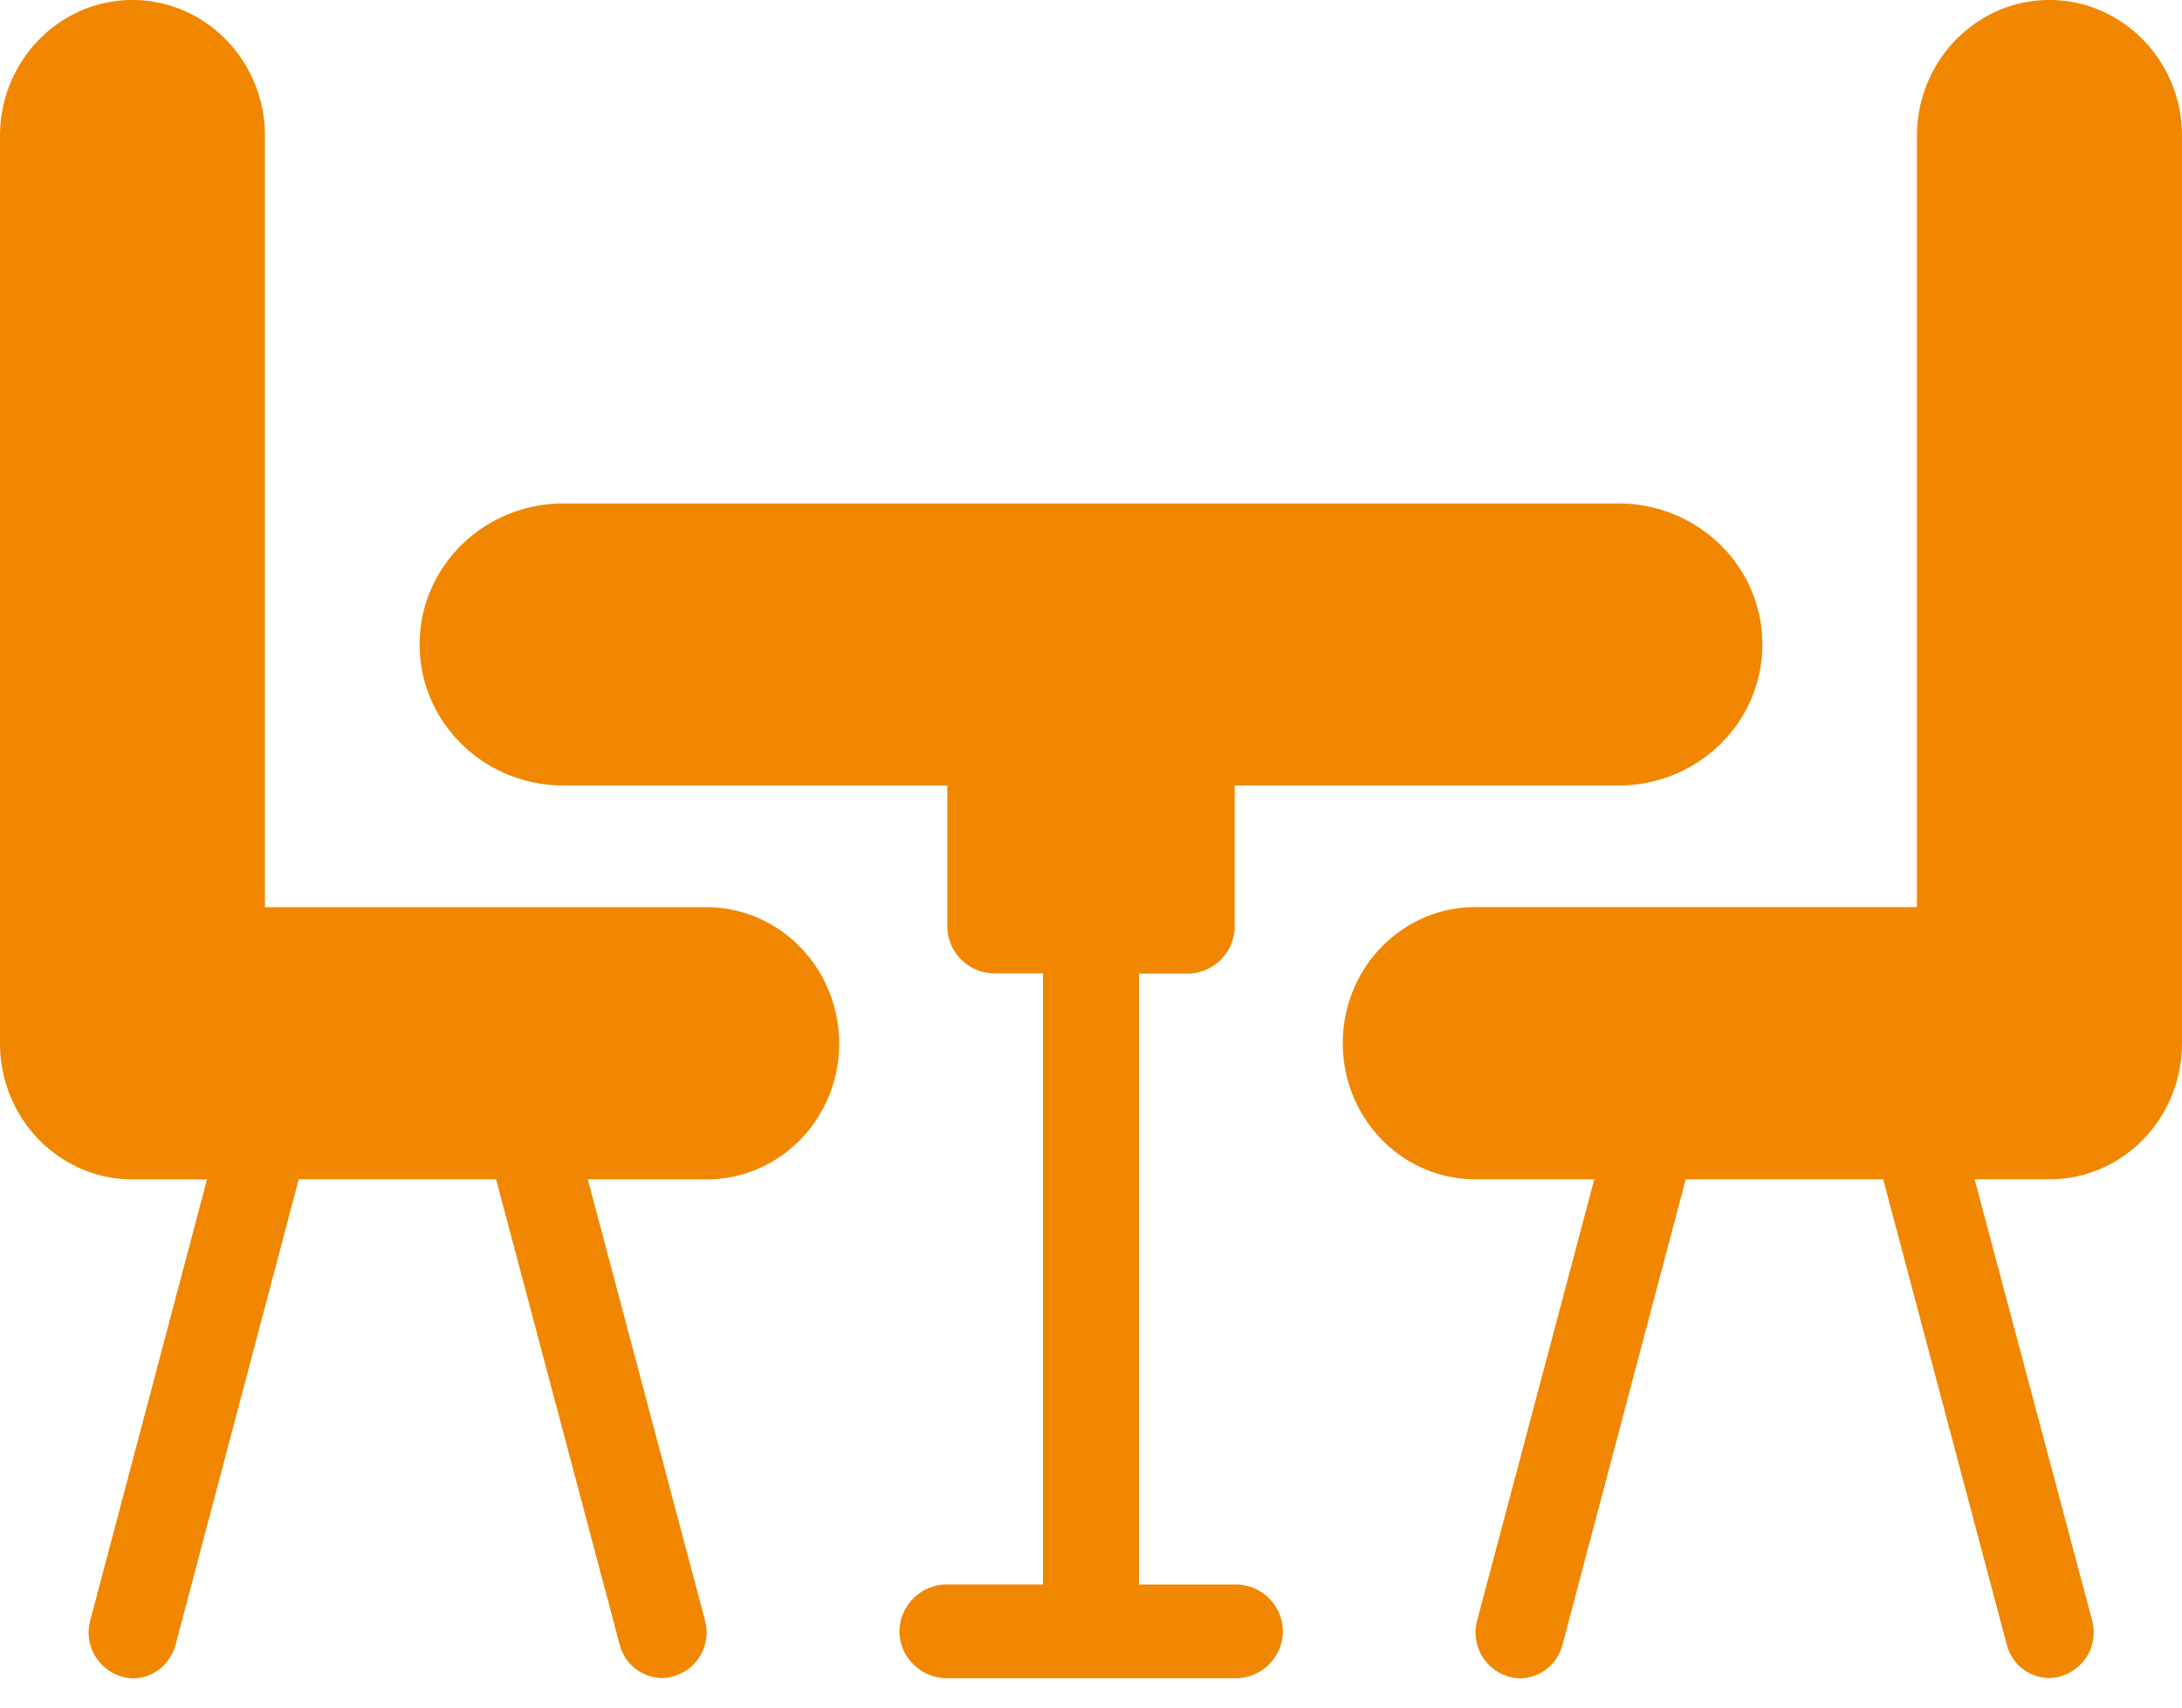
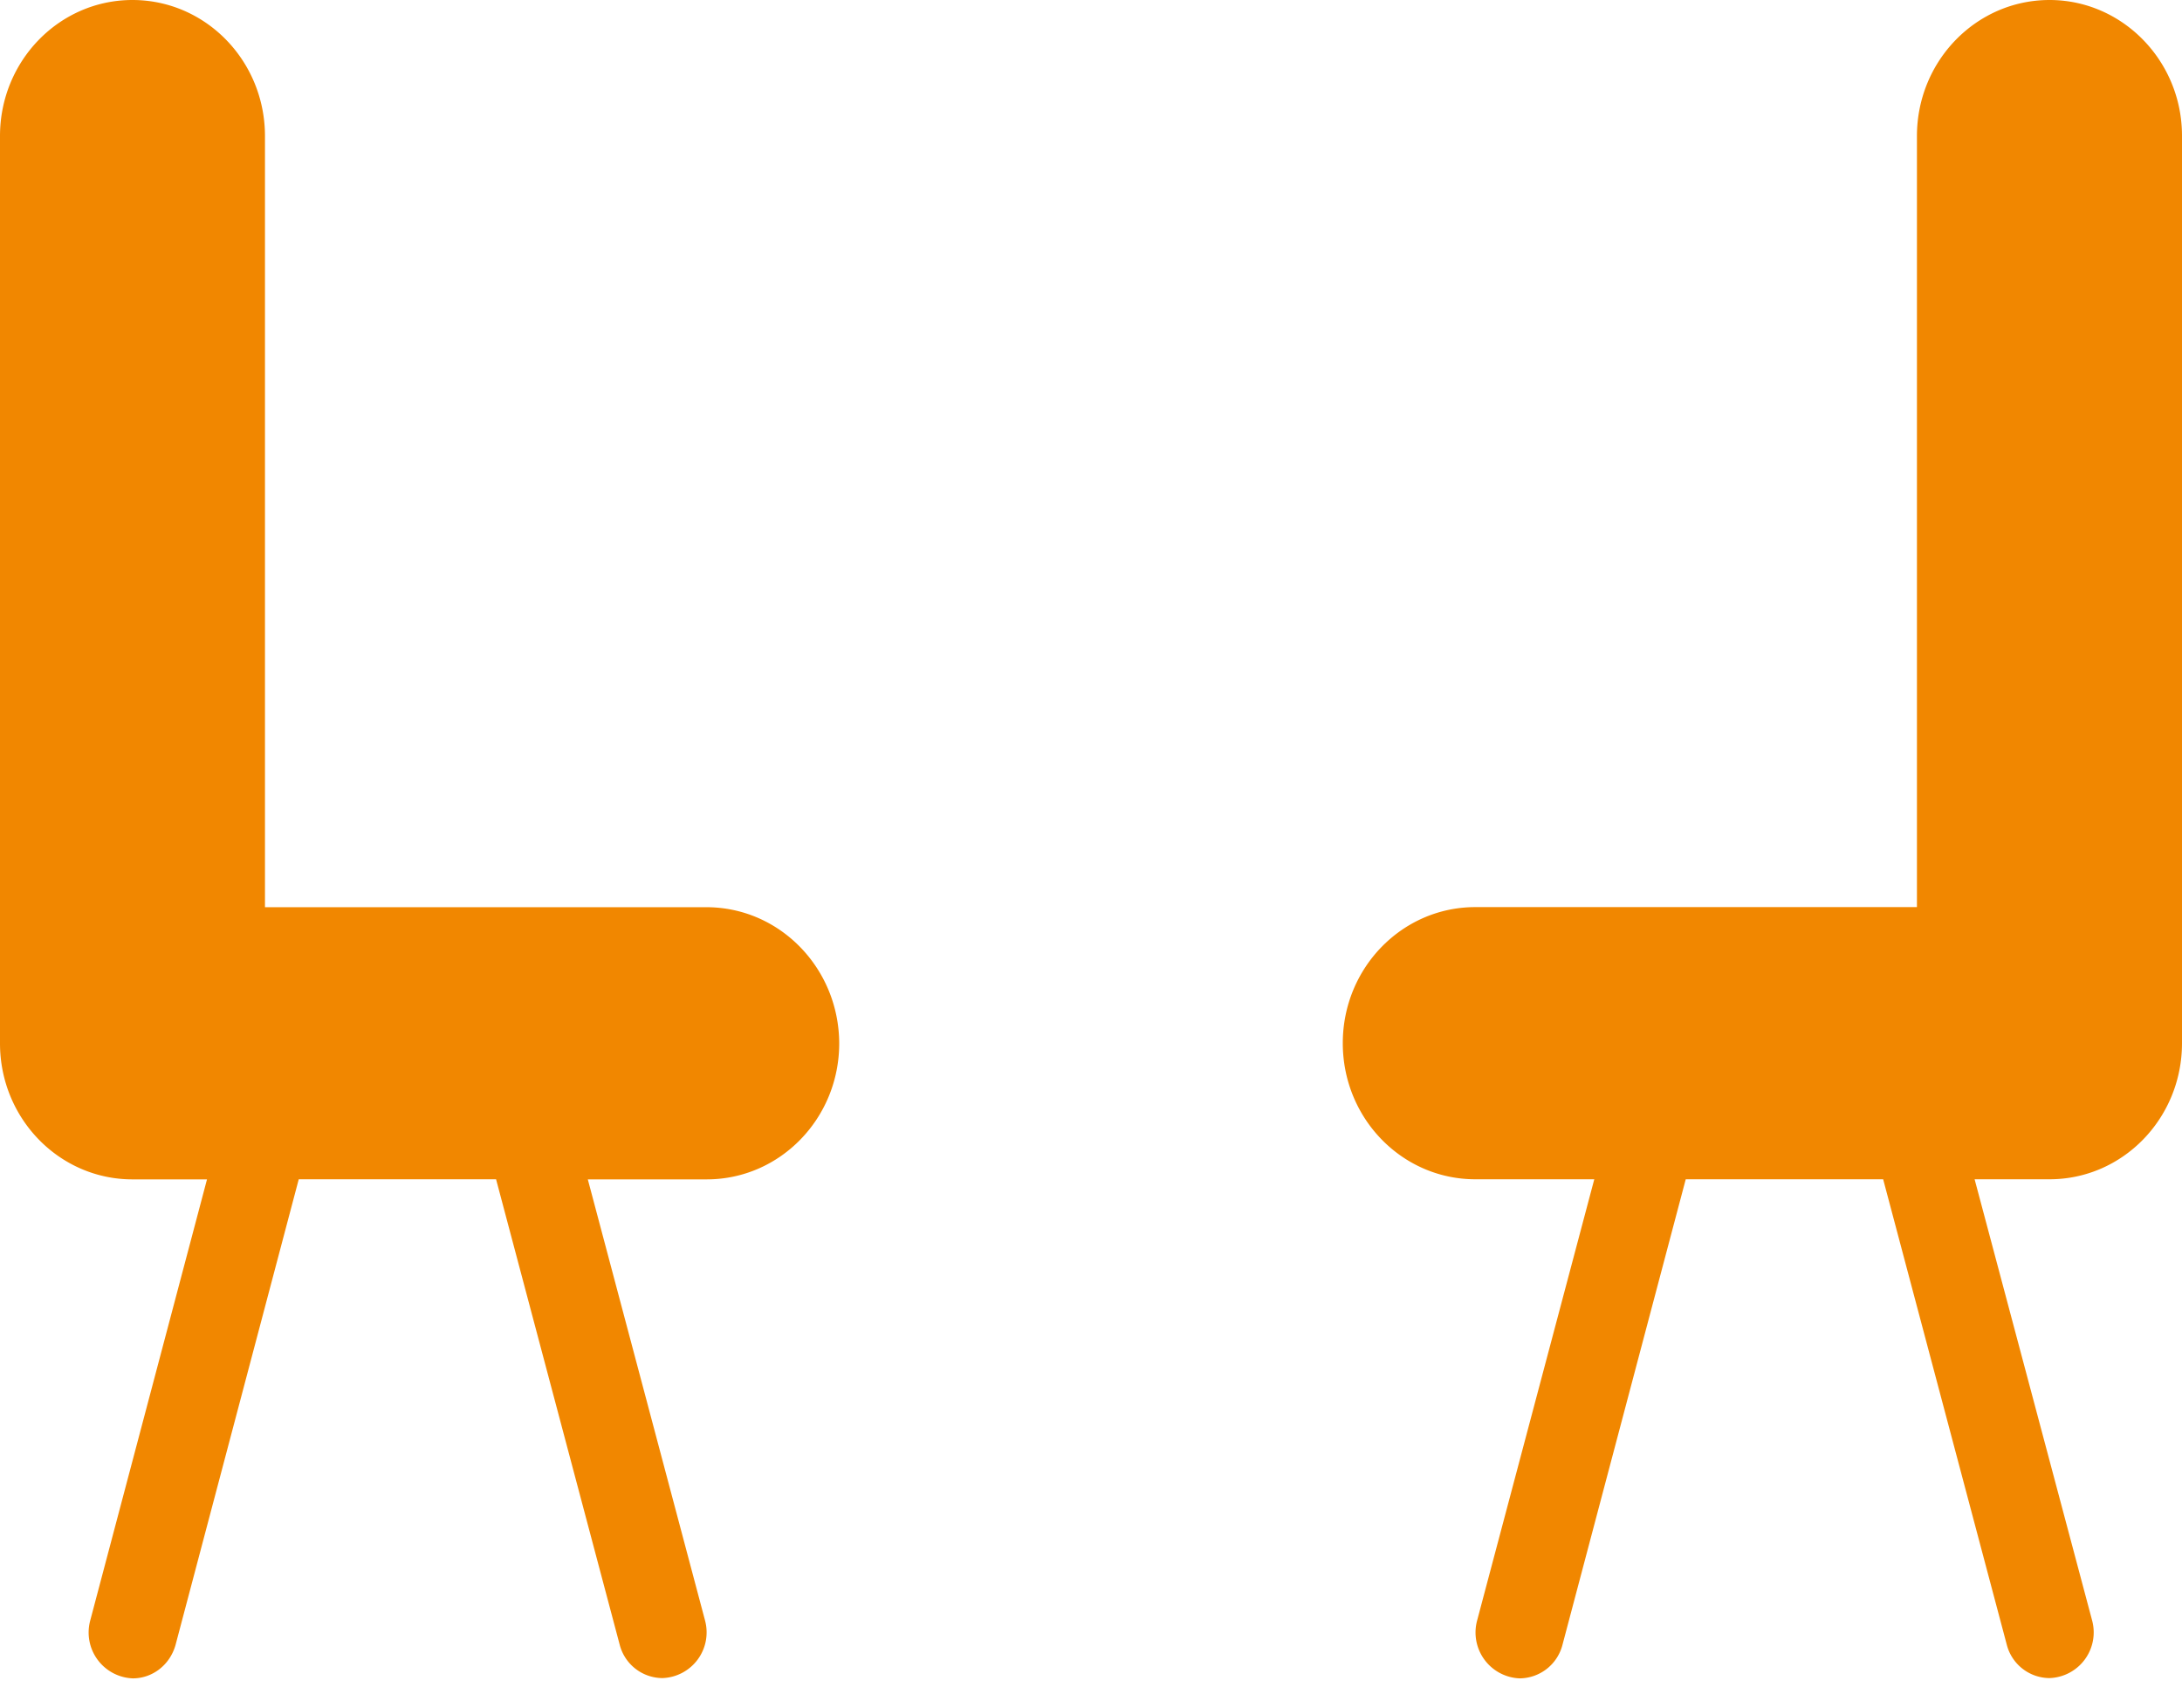
<svg xmlns="http://www.w3.org/2000/svg" width="23" height="18" fill="none">
  <path fill="#F18700" d="M7.446 9.563H2.793V1.434C2.793.642 2.168 0 1.396 0 .625 0 0 .642 0 1.434v9.564c0 .792.625 1.434 1.396 1.434h.786L.95 17.086a.484.484 0 0 0 .45.606c.206 0 .39-.14.45-.351l1.299-4.91h2.08l1.303 4.906a.468.468 0 0 0 .45.352.482.482 0 0 0 .45-.606l-1.236-4.651H7.45c.771 0 1.396-.642 1.396-1.434-.003-.793-.628-1.435-1.4-1.435ZM21.604 0c-.772 0-1.398.642-1.398 1.435v8.127h-4.655c-.772 0-1.397.642-1.397 1.434 0 .793.625 1.435 1.397 1.435h1.254l-1.236 4.655a.484.484 0 0 0 .45.606.47.47 0 0 0 .45-.351l1.3-4.91h2.081l1.303 4.906a.468.468 0 0 0 .45.352.482.482 0 0 0 .45-.606l-1.239-4.652h.79c.771 0 1.396-.642 1.396-1.435V1.431C23 .642 22.372 0 21.604 0Z" />
-   <path fill="#F18700" d="M13.018 16.703h-1.012v-6.44h.504a.5.5 0 0 0 .505-.495V8.28h4.045c.838 0 1.517-.665 1.517-1.487 0-.821-.679-1.486-1.517-1.486H5.94c-.838 0-1.517.665-1.517 1.486 0 .822.679 1.487 1.516 1.487h4.046v1.487a.5.5 0 0 0 .504.494h.505v6.441H9.985a.5.5 0 0 0-.504.495c0 .271.227.494.504.494h3.033a.5.5 0 0 0 .505-.494.5.5 0 0 0-.505-.495Z" />
</svg>